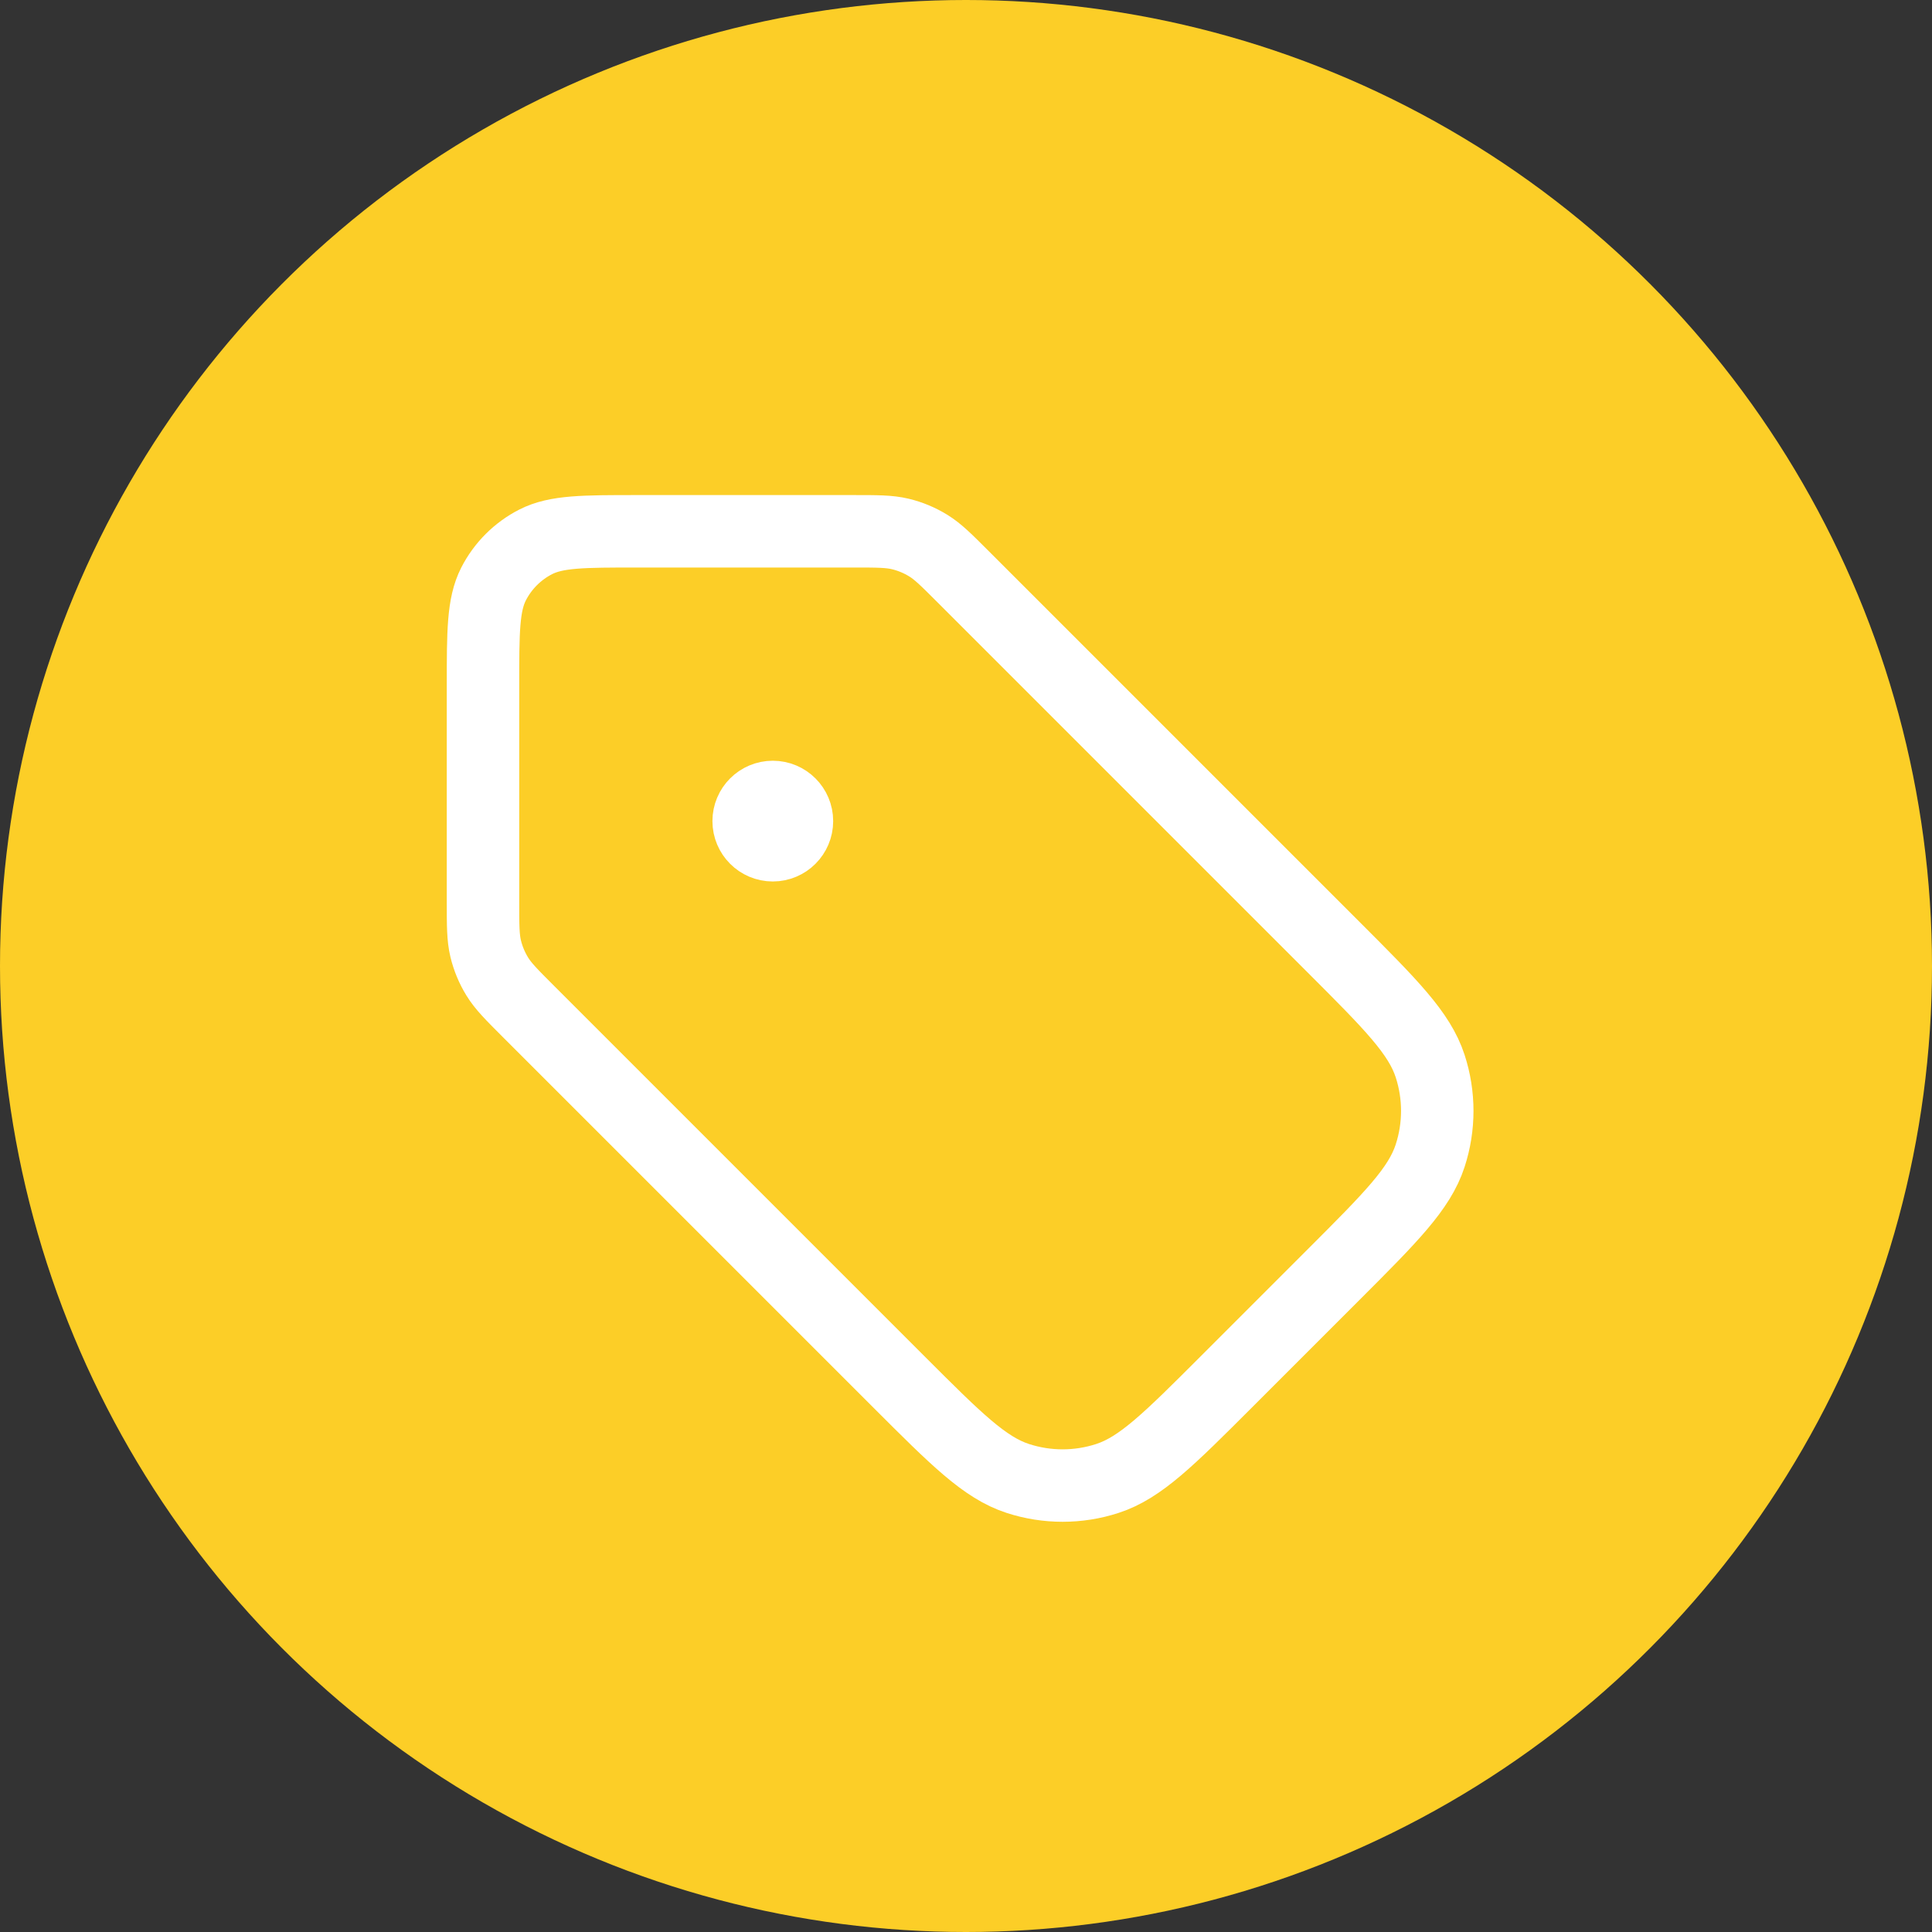
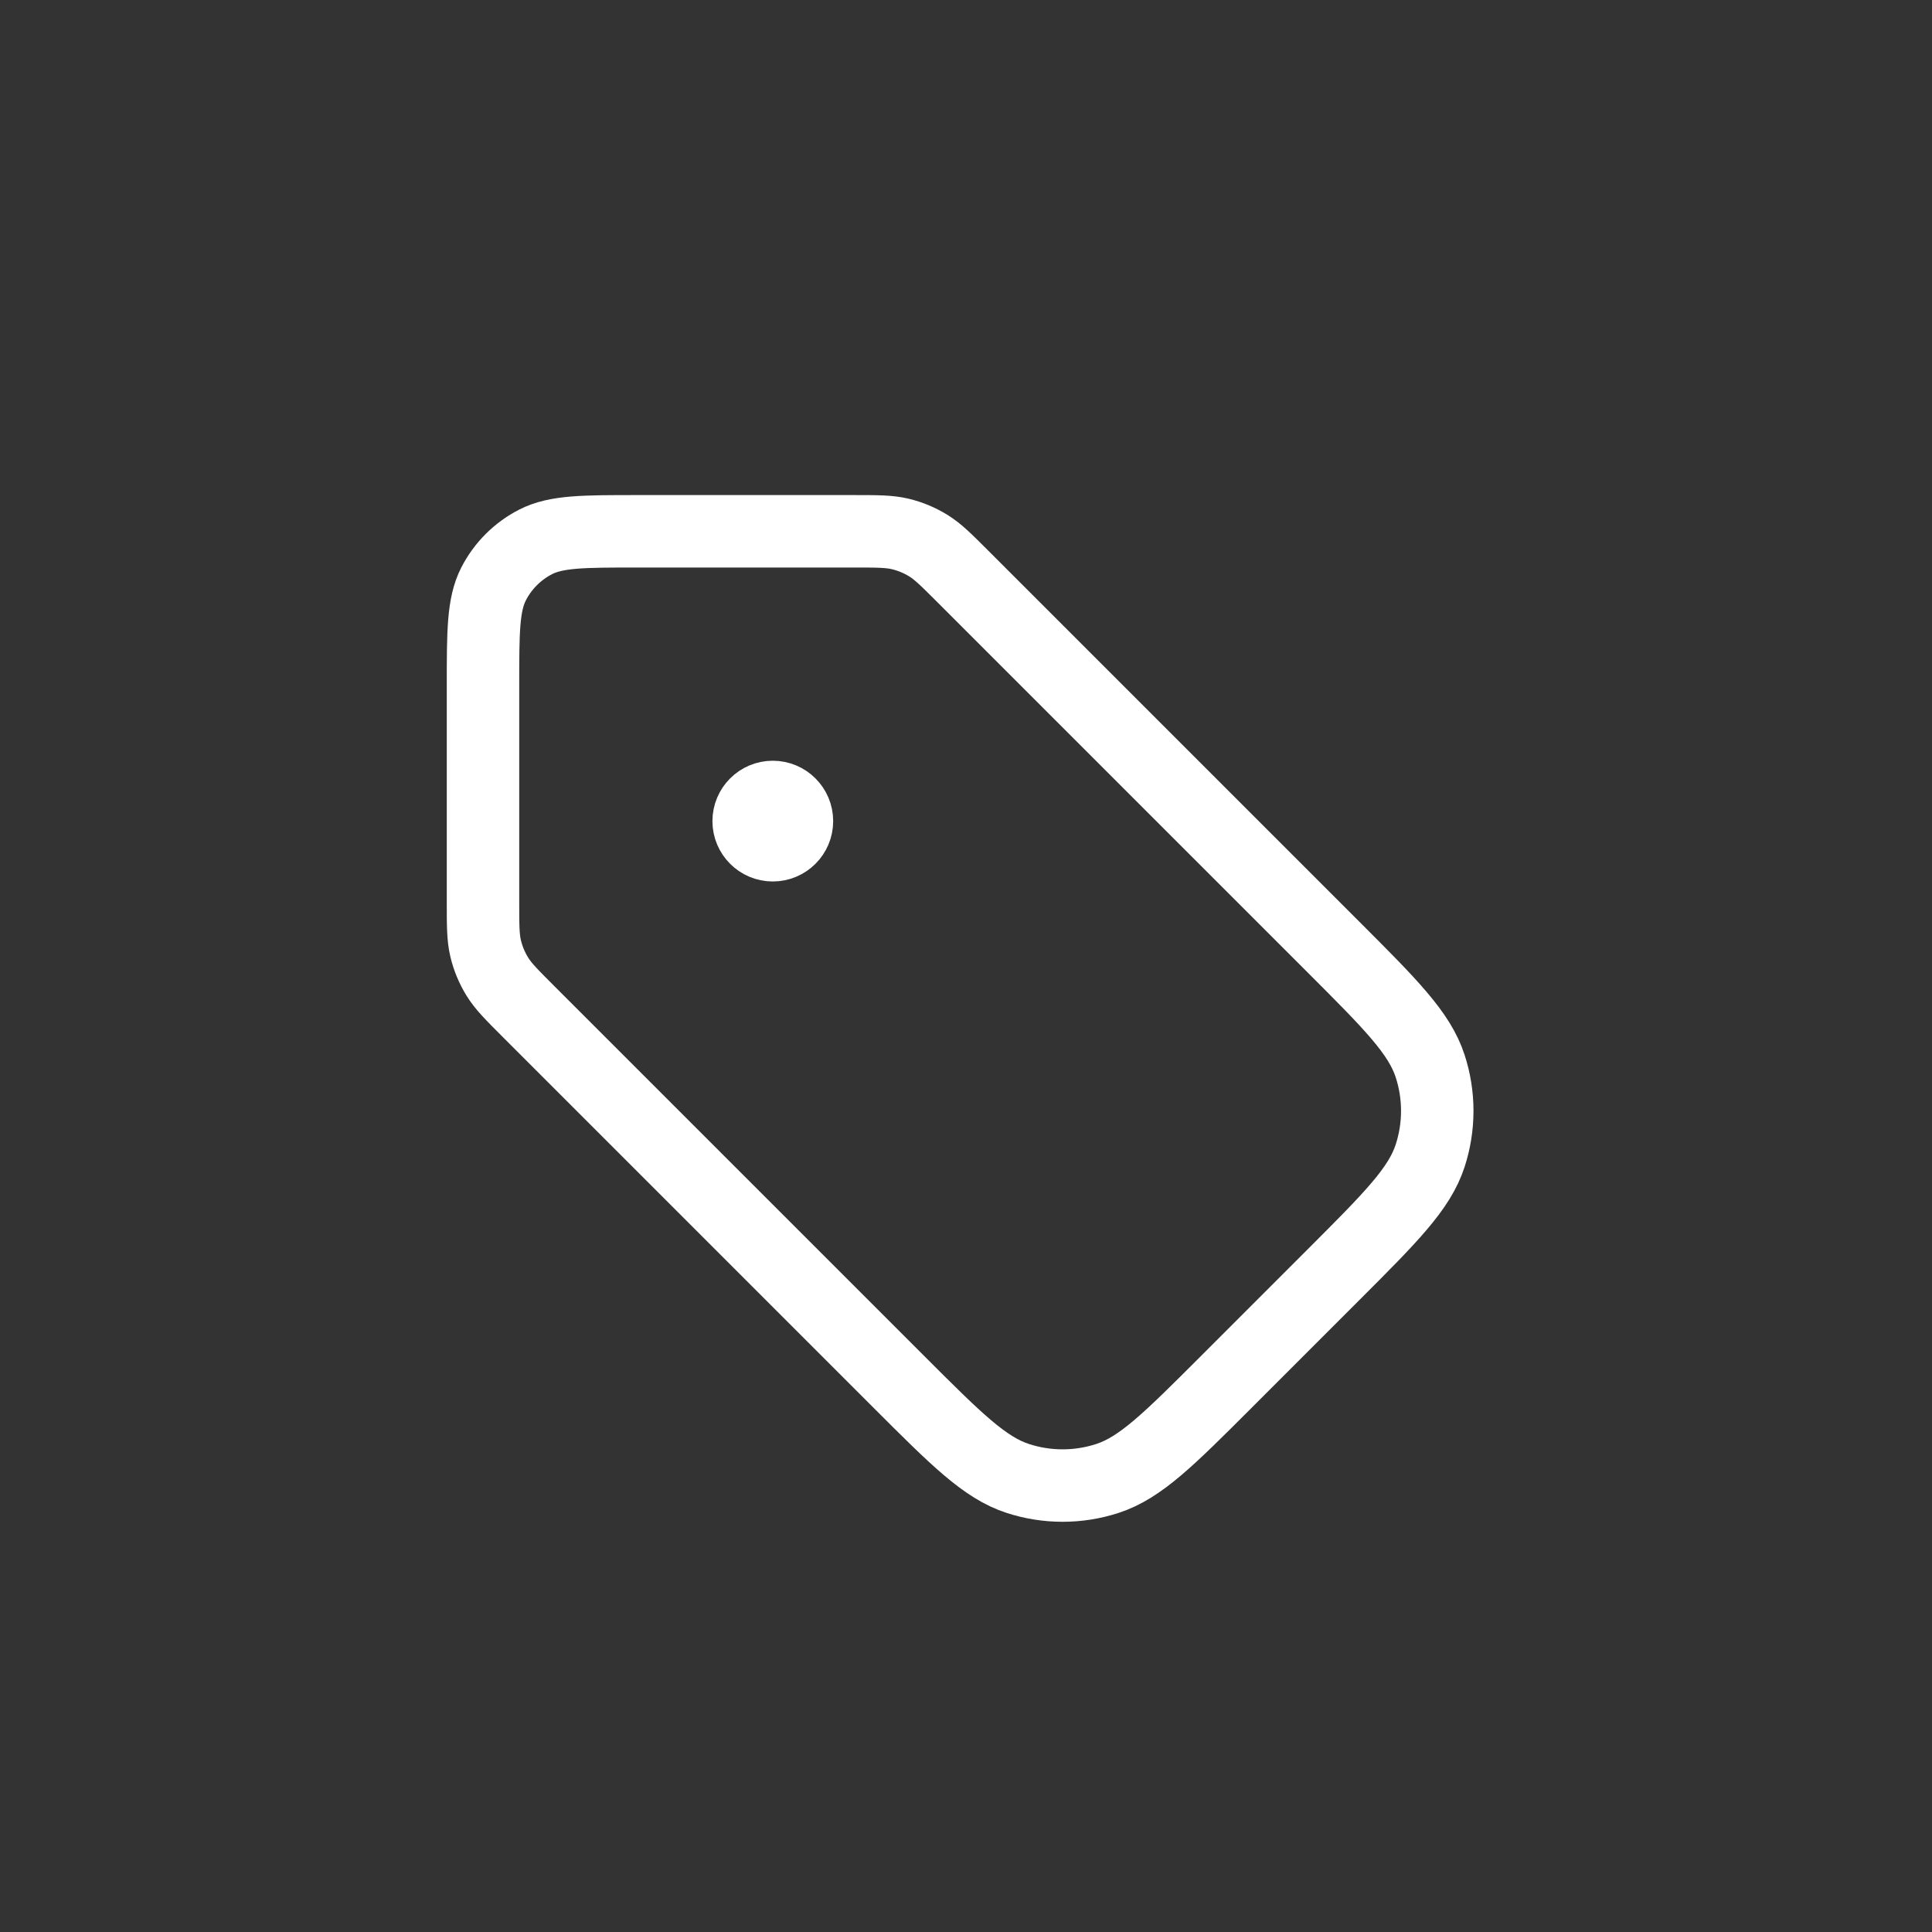
<svg xmlns="http://www.w3.org/2000/svg" width="40" height="40" viewBox="0 0 40 40" fill="none">
  <rect x="0" y="0" width="40" height="40" fill="#333333" stroke="none" />
-   <circle cx="20" cy="20" r="20" fill="#FCCE27" />
-   <path d="M16 17H16.01M10 14.2L10 18.674C10 19.164 10 19.408 10.055 19.639C10.104 19.843 10.185 20.038 10.295 20.217C10.418 20.418 10.591 20.591 10.937 20.937L18.606 28.606C19.794 29.794 20.388 30.388 21.073 30.61C21.675 30.806 22.325 30.806 22.927 30.61C23.612 30.388 24.206 29.794 25.394 28.606L27.606 26.394C28.794 25.206 29.388 24.612 29.61 23.927C29.806 23.325 29.806 22.675 29.61 22.073C29.388 21.388 28.794 20.794 27.606 19.606L19.937 11.937C19.591 11.591 19.418 11.418 19.217 11.295C19.038 11.185 18.843 11.104 18.639 11.055C18.408 11 18.164 11 17.674 11L13.2 11C12.08 11 11.52 11 11.092 11.218C10.716 11.41 10.41 11.716 10.218 12.092C10 12.52 10 13.08 10 14.2ZM16.5 17C16.5 17.276 16.276 17.5 16 17.5C15.724 17.5 15.5 17.276 15.5 17C15.5 16.724 15.724 16.5 16 16.5C16.276 16.5 16.5 16.724 16.5 17Z" stroke="white" stroke-width="1.5" stroke-linecap="round" stroke-linejoin="round" />
+   <path d="M16 17H16.01M10 14.2L10 18.674C10 19.164 10 19.408 10.055 19.639C10.104 19.843 10.185 20.038 10.295 20.217C10.418 20.418 10.591 20.591 10.937 20.937L18.606 28.606C19.794 29.794 20.388 30.388 21.073 30.61C21.675 30.806 22.325 30.806 22.927 30.61C23.612 30.388 24.206 29.794 25.394 28.606L27.606 26.394C28.794 25.206 29.388 24.612 29.61 23.927C29.806 23.325 29.806 22.675 29.61 22.073C29.388 21.388 28.794 20.794 27.606 19.606L19.937 11.937C19.591 11.591 19.418 11.418 19.217 11.295C19.038 11.185 18.843 11.104 18.639 11.055C18.408 11 18.164 11 17.674 11L13.2 11C12.08 11 11.52 11 11.092 11.218C10.716 11.41 10.41 11.716 10.218 12.092C10 12.52 10 13.08 10 14.2M16.5 17C16.5 17.276 16.276 17.5 16 17.5C15.724 17.5 15.5 17.276 15.5 17C15.5 16.724 15.724 16.5 16 16.5C16.276 16.5 16.5 16.724 16.5 17Z" stroke="white" stroke-width="1.5" stroke-linecap="round" stroke-linejoin="round" />
</svg>